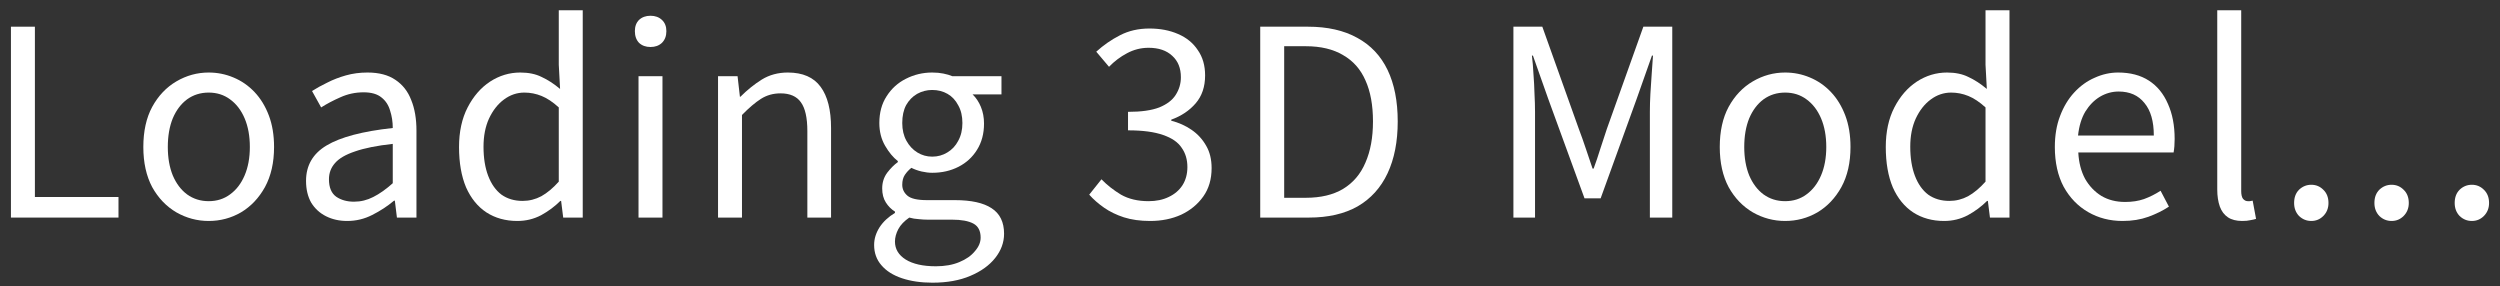
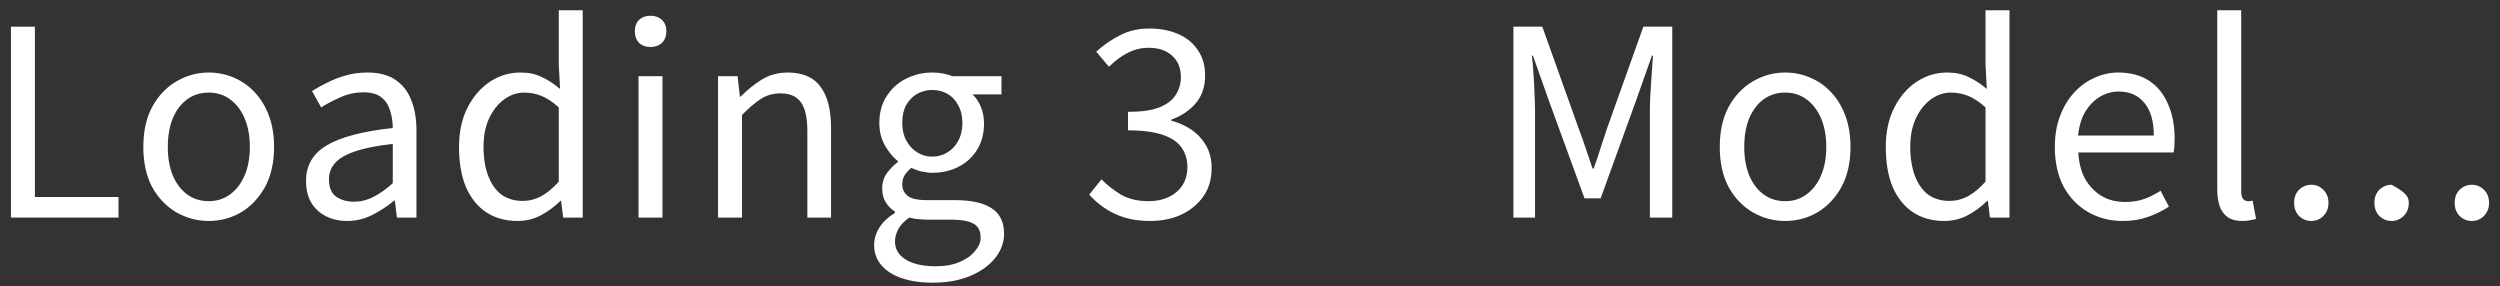
<svg xmlns="http://www.w3.org/2000/svg" width="192" height="22" viewBox="0 0 192 22" fill="none">
  <rect x="0" y="0" width="192" height="22" fill="#333333" stroke="none" />
  <path d="M189.84 16.97C189.48 16.97 189.166 16.843 188.9 16.59C188.646 16.323 188.52 15.99 188.52 15.59C188.52 15.163 188.646 14.823 188.9 14.57C189.166 14.317 189.48 14.19 189.84 14.19C190.2 14.19 190.506 14.317 190.76 14.57C191.026 14.823 191.16 15.163 191.16 15.59C191.16 15.99 191.026 16.323 190.76 16.59C190.506 16.843 190.2 16.97 189.84 16.97Z" fill="white" />
-   <path d="M183.675 16.97C183.315 16.97 183.002 16.843 182.735 16.59C182.482 16.323 182.355 15.99 182.355 15.59C182.355 15.163 182.482 14.823 182.735 14.57C183.002 14.317 183.315 14.19 183.675 14.19C184.035 14.19 184.342 14.317 184.595 14.57C184.862 14.823 184.995 15.163 184.995 15.59C184.995 15.99 184.862 16.323 184.595 16.59C184.342 16.843 184.035 16.97 183.675 16.97Z" fill="white" />
+   <path d="M183.675 16.97C183.315 16.97 183.002 16.843 182.735 16.59C182.482 16.323 182.355 15.99 182.355 15.59C182.355 15.163 182.482 14.823 182.735 14.57C183.002 14.317 183.315 14.19 183.675 14.19C184.862 14.823 184.995 15.163 184.995 15.59C184.995 15.99 184.862 16.323 184.595 16.59C184.342 16.843 184.035 16.97 183.675 16.97Z" fill="white" />
  <path d="M177.507 16.97C177.147 16.97 176.834 16.843 176.567 16.59C176.314 16.323 176.188 15.99 176.188 15.59C176.188 15.163 176.314 14.823 176.567 14.57C176.834 14.317 177.147 14.19 177.507 14.19C177.867 14.19 178.174 14.317 178.427 14.57C178.694 14.823 178.827 15.163 178.827 15.59C178.827 15.99 178.694 16.323 178.427 16.59C178.174 16.843 177.867 16.97 177.507 16.97Z" fill="white" />
  <path d="M172.205 16.97C171.752 16.97 171.385 16.877 171.105 16.69C170.825 16.503 170.618 16.23 170.485 15.87C170.352 15.497 170.285 15.057 170.285 14.55V0.79H172.125V14.67C172.125 14.95 172.172 15.15 172.265 15.27C172.372 15.39 172.492 15.45 172.625 15.45C172.678 15.45 172.732 15.45 172.785 15.45C172.838 15.437 172.912 15.423 173.005 15.41L173.265 16.81C173.132 16.85 172.985 16.883 172.825 16.91C172.665 16.95 172.458 16.97 172.205 16.97Z" fill="white" />
  <path d="M163.013 16.97C162.039 16.97 161.159 16.743 160.373 16.29C159.586 15.837 158.959 15.19 158.493 14.35C158.039 13.497 157.812 12.477 157.812 11.29C157.812 10.397 157.946 9.603 158.213 8.91C158.479 8.203 158.839 7.603 159.293 7.11C159.759 6.603 160.286 6.223 160.873 5.97C161.459 5.703 162.059 5.57 162.673 5.57C163.606 5.57 164.393 5.777 165.033 6.19C165.673 6.603 166.159 7.197 166.493 7.97C166.839 8.73 167.013 9.63 167.013 10.67C167.013 10.87 167.006 11.057 166.993 11.23C166.979 11.403 166.959 11.563 166.933 11.71H159.613C159.653 12.483 159.826 13.157 160.133 13.73C160.453 14.29 160.873 14.73 161.393 15.05C161.913 15.357 162.519 15.51 163.213 15.51C163.746 15.51 164.226 15.437 164.653 15.29C165.093 15.13 165.519 14.917 165.933 14.65L166.573 15.87C166.106 16.177 165.579 16.437 164.993 16.65C164.406 16.863 163.746 16.97 163.013 16.97ZM159.593 10.41H165.413C165.413 9.317 165.173 8.483 164.693 7.91C164.226 7.323 163.566 7.03 162.713 7.03C162.206 7.03 161.726 7.163 161.273 7.43C160.833 7.697 160.459 8.077 160.153 8.57C159.859 9.063 159.673 9.677 159.593 10.41Z" fill="white" />
  <path d="M149.308 16.97C148.401 16.97 147.608 16.75 146.928 16.31C146.261 15.87 145.741 15.23 145.368 14.39C145.008 13.537 144.828 12.503 144.828 11.29C144.828 10.117 145.048 9.103 145.488 8.25C145.928 7.397 146.501 6.737 147.208 6.27C147.928 5.803 148.701 5.57 149.528 5.57C150.168 5.57 150.715 5.683 151.168 5.91C151.635 6.123 152.108 6.43 152.588 6.83L152.488 4.97V0.79H154.328V16.71H152.828L152.668 15.43H152.608C152.181 15.857 151.688 16.223 151.128 16.53C150.568 16.823 149.961 16.97 149.308 16.97ZM149.708 15.43C150.215 15.43 150.695 15.31 151.148 15.07C151.601 14.817 152.048 14.443 152.488 13.95V8.25C152.035 7.837 151.595 7.543 151.168 7.37C150.741 7.197 150.301 7.11 149.848 7.11C149.275 7.11 148.748 7.29 148.268 7.65C147.801 7.997 147.421 8.483 147.128 9.11C146.848 9.723 146.708 10.443 146.708 11.27C146.708 12.137 146.828 12.883 147.068 13.51C147.308 14.137 147.648 14.617 148.088 14.95C148.541 15.27 149.081 15.43 149.708 15.43Z" fill="white" />
  <path d="M137.098 16.97C136.218 16.97 135.391 16.75 134.618 16.31C133.845 15.857 133.225 15.21 132.758 14.37C132.305 13.517 132.078 12.49 132.078 11.29C132.078 10.077 132.305 9.05 132.758 8.21C133.225 7.357 133.845 6.703 134.618 6.25C135.391 5.797 136.218 5.57 137.098 5.57C137.765 5.57 138.398 5.697 138.998 5.95C139.611 6.203 140.151 6.577 140.618 7.07C141.085 7.563 141.451 8.163 141.718 8.87C141.985 9.577 142.118 10.383 142.118 11.29C142.118 12.49 141.885 13.517 141.418 14.37C140.951 15.21 140.338 15.857 139.578 16.31C138.818 16.75 137.991 16.97 137.098 16.97ZM137.098 15.45C137.725 15.45 138.271 15.277 138.738 14.93C139.218 14.583 139.591 14.097 139.858 13.47C140.125 12.843 140.258 12.117 140.258 11.29C140.258 10.45 140.125 9.717 139.858 9.09C139.591 8.463 139.218 7.977 138.738 7.63C138.271 7.283 137.725 7.11 137.098 7.11C136.471 7.11 135.918 7.283 135.438 7.63C134.971 7.977 134.605 8.463 134.338 9.09C134.085 9.717 133.958 10.45 133.958 11.29C133.958 12.117 134.085 12.843 134.338 13.47C134.605 14.097 134.971 14.583 135.438 14.93C135.918 15.277 136.471 15.45 137.098 15.45Z" fill="white" />
  <path d="M116.23 16.71V2.05H118.45L121.25 9.89C121.437 10.383 121.617 10.89 121.79 11.41C121.964 11.93 122.137 12.443 122.31 12.95H122.39C122.577 12.443 122.75 11.93 122.91 11.41C123.084 10.89 123.25 10.383 123.41 9.89L126.21 2.05H128.43V16.71H126.71V8.59C126.71 8.163 126.724 7.703 126.75 7.21C126.777 6.703 126.81 6.197 126.85 5.69C126.89 5.17 126.924 4.697 126.95 4.27H126.87L125.69 7.61L122.93 15.23H121.69L118.91 7.61L117.73 4.27H117.65C117.704 4.697 117.744 5.17 117.77 5.69C117.81 6.197 117.837 6.703 117.85 7.21C117.877 7.703 117.89 8.163 117.89 8.59V16.71H116.23Z" fill="white" />
-   <path d="M96.785 16.71V2.05H100.445C101.952 2.05 103.218 2.337 104.245 2.91C105.272 3.47 106.045 4.29 106.565 5.37C107.085 6.45 107.345 7.77 107.345 9.33C107.345 10.877 107.085 12.203 106.565 13.31C106.045 14.417 105.278 15.263 104.265 15.85C103.252 16.423 102.005 16.71 100.525 16.71H96.785ZM98.625 15.19H100.285C101.432 15.19 102.385 14.963 103.145 14.51C103.918 14.043 104.492 13.37 104.865 12.49C105.252 11.61 105.445 10.557 105.445 9.33C105.445 8.077 105.252 7.023 104.865 6.17C104.492 5.317 103.918 4.67 103.145 4.23C102.385 3.777 101.432 3.55 100.285 3.55H98.625V15.19Z" fill="white" />
  <path d="M88.332 16.97C87.572 16.97 86.899 16.877 86.312 16.69C85.739 16.503 85.232 16.257 84.792 15.95C84.352 15.643 83.972 15.31 83.652 14.95L84.592 13.77C85.019 14.21 85.519 14.603 86.092 14.95C86.679 15.283 87.386 15.45 88.212 15.45C88.799 15.45 89.312 15.343 89.752 15.13C90.206 14.917 90.559 14.617 90.812 14.23C91.066 13.83 91.192 13.363 91.192 12.83C91.192 12.257 91.046 11.763 90.752 11.35C90.472 10.923 89.999 10.597 89.332 10.37C88.666 10.13 87.766 10.01 86.632 10.01V8.59C87.646 8.59 88.446 8.477 89.032 8.25C89.619 8.01 90.039 7.69 90.292 7.29C90.559 6.877 90.692 6.423 90.692 5.93C90.692 5.237 90.472 4.69 90.032 4.29C89.592 3.877 88.986 3.67 88.212 3.67C87.626 3.67 87.072 3.81 86.552 4.09C86.046 4.357 85.586 4.703 85.172 5.13L84.192 3.97C84.752 3.463 85.359 3.043 86.012 2.71C86.679 2.363 87.432 2.19 88.272 2.19C89.099 2.19 89.832 2.33 90.472 2.61C91.126 2.89 91.632 3.303 91.992 3.85C92.366 4.383 92.552 5.03 92.552 5.79C92.552 6.657 92.312 7.37 91.832 7.93C91.352 8.49 90.726 8.91 89.952 9.19V9.27C90.526 9.417 91.046 9.65 91.512 9.97C91.979 10.29 92.352 10.697 92.632 11.19C92.912 11.67 93.052 12.243 93.052 12.91C93.052 13.763 92.839 14.49 92.412 15.09C91.986 15.69 91.419 16.157 90.712 16.49C90.006 16.81 89.212 16.97 88.332 16.97Z" fill="white" />
  <path d="M71.613 21.71C70.733 21.71 69.953 21.597 69.273 21.37C68.593 21.143 68.066 20.81 67.693 20.37C67.32 19.943 67.133 19.423 67.133 18.81C67.133 18.343 67.273 17.89 67.553 17.45C67.833 17.023 68.226 16.657 68.733 16.35V16.25C68.453 16.077 68.219 15.843 68.033 15.55C67.846 15.257 67.753 14.897 67.753 14.47C67.753 14.017 67.879 13.617 68.133 13.27C68.4 12.923 68.673 12.65 68.953 12.45V12.37C68.593 12.09 68.266 11.697 67.973 11.19C67.68 10.683 67.533 10.103 67.533 9.45C67.533 8.65 67.719 7.963 68.093 7.39C68.466 6.803 68.96 6.357 69.573 6.05C70.2 5.73 70.873 5.57 71.593 5.57C71.913 5.57 72.2 5.597 72.453 5.65C72.719 5.703 72.946 5.77 73.133 5.85H76.913V7.25H74.693C74.96 7.503 75.173 7.823 75.333 8.21C75.493 8.597 75.573 9.023 75.573 9.49C75.573 10.263 75.393 10.937 75.033 11.51C74.686 12.07 74.213 12.503 73.613 12.81C73.013 13.117 72.34 13.27 71.593 13.27C71.34 13.27 71.066 13.237 70.773 13.17C70.493 13.103 70.233 13.01 69.993 12.89C69.793 13.05 69.626 13.23 69.493 13.43C69.359 13.63 69.293 13.883 69.293 14.19C69.293 14.523 69.426 14.803 69.693 15.03C69.96 15.257 70.46 15.37 71.193 15.37H73.333C74.586 15.37 75.526 15.577 76.153 15.99C76.793 16.403 77.113 17.057 77.113 17.95C77.113 18.617 76.886 19.237 76.433 19.81C75.98 20.383 75.34 20.843 74.513 21.19C73.7 21.537 72.733 21.71 71.613 21.71ZM71.593 12.03C72.019 12.03 72.406 11.923 72.753 11.71C73.113 11.497 73.393 11.197 73.593 10.81C73.806 10.423 73.913 9.97 73.913 9.45C73.913 8.917 73.806 8.463 73.593 8.09C73.393 7.703 73.12 7.41 72.773 7.21C72.426 7.01 72.033 6.91 71.593 6.91C71.18 6.91 70.793 7.01 70.433 7.21C70.086 7.41 69.806 7.697 69.593 8.07C69.393 8.443 69.293 8.903 69.293 9.45C69.293 9.97 69.4 10.423 69.613 10.81C69.826 11.197 70.106 11.497 70.453 11.71C70.799 11.923 71.18 12.03 71.593 12.03ZM71.873 20.45C72.566 20.45 73.166 20.343 73.673 20.13C74.193 19.917 74.593 19.637 74.873 19.29C75.166 18.957 75.313 18.61 75.313 18.25C75.313 17.73 75.126 17.37 74.753 17.17C74.379 16.97 73.833 16.87 73.113 16.87H71.233C71.033 16.87 70.806 16.857 70.553 16.83C70.313 16.817 70.073 16.777 69.833 16.71C69.446 16.977 69.166 17.27 68.993 17.59C68.82 17.923 68.733 18.243 68.733 18.55C68.733 19.123 69.006 19.583 69.553 19.93C70.113 20.277 70.886 20.45 71.873 20.45Z" fill="white" />
  <path d="M55.145 16.71V5.85H56.645L56.825 7.43H56.864C57.385 6.91 57.931 6.47 58.505 6.11C59.091 5.75 59.758 5.57 60.505 5.57C61.651 5.57 62.491 5.937 63.025 6.67C63.558 7.39 63.825 8.443 63.825 9.83V16.71H62.005V10.07C62.005 9.043 61.838 8.303 61.505 7.85C61.184 7.397 60.664 7.17 59.944 7.17C59.385 7.17 58.885 7.31 58.444 7.59C58.005 7.87 57.518 8.283 56.984 8.83V16.71H55.145Z" fill="white" />
  <path d="M49.038 16.71V5.85H50.878V16.71H49.038ZM49.958 3.61C49.598 3.61 49.304 3.503 49.078 3.29C48.864 3.063 48.758 2.763 48.758 2.39C48.758 2.03 48.864 1.743 49.078 1.53C49.304 1.317 49.598 1.21 49.958 1.21C50.318 1.21 50.611 1.317 50.838 1.53C51.065 1.743 51.178 2.03 51.178 2.39C51.178 2.763 51.065 3.063 50.838 3.29C50.611 3.503 50.318 3.61 49.958 3.61Z" fill="white" />
  <path d="M39.734 16.97C38.827 16.97 38.034 16.75 37.354 16.31C36.687 15.87 36.167 15.23 35.794 14.39C35.434 13.537 35.254 12.503 35.254 11.29C35.254 10.117 35.474 9.103 35.914 8.25C36.354 7.397 36.927 6.737 37.634 6.27C38.354 5.803 39.127 5.57 39.954 5.57C40.594 5.57 41.141 5.683 41.594 5.91C42.061 6.123 42.534 6.43 43.014 6.83L42.914 4.97V0.79H44.754V16.71H43.254L43.094 15.43H43.034C42.607 15.857 42.114 16.223 41.554 16.53C40.994 16.823 40.387 16.97 39.734 16.97ZM40.134 15.43C40.641 15.43 41.121 15.31 41.574 15.07C42.027 14.817 42.474 14.443 42.914 13.95V8.25C42.461 7.837 42.021 7.543 41.594 7.37C41.167 7.197 40.727 7.11 40.274 7.11C39.701 7.11 39.174 7.29 38.694 7.65C38.227 7.997 37.847 8.483 37.554 9.11C37.274 9.723 37.134 10.443 37.134 11.27C37.134 12.137 37.254 12.883 37.494 13.51C37.734 14.137 38.074 14.617 38.514 14.95C38.967 15.27 39.507 15.43 40.134 15.43Z" fill="white" />
  <path d="M26.664 16.97C26.064 16.97 25.524 16.85 25.044 16.61C24.564 16.37 24.184 16.023 23.904 15.57C23.637 15.103 23.504 14.543 23.504 13.89C23.504 12.703 24.031 11.797 25.084 11.17C26.151 10.53 27.844 10.083 30.164 9.83C30.164 9.363 30.097 8.923 29.964 8.51C29.844 8.083 29.624 7.743 29.304 7.49C28.984 7.223 28.524 7.09 27.924 7.09C27.297 7.09 26.704 7.217 26.144 7.47C25.597 7.71 25.104 7.97 24.664 8.25L23.964 6.99C24.297 6.777 24.684 6.563 25.124 6.35C25.564 6.123 26.044 5.937 26.564 5.79C27.084 5.643 27.637 5.57 28.224 5.57C29.104 5.57 29.817 5.757 30.364 6.13C30.924 6.503 31.331 7.023 31.584 7.69C31.851 8.343 31.984 9.123 31.984 10.03V16.71H30.484L30.324 15.41H30.264C29.757 15.837 29.197 16.203 28.584 16.51C27.984 16.817 27.344 16.97 26.664 16.97ZM27.184 15.49C27.704 15.49 28.197 15.37 28.664 15.13C29.144 14.89 29.644 14.537 30.164 14.07V11.05C28.951 11.183 27.984 11.377 27.264 11.63C26.544 11.87 26.031 12.17 25.724 12.53C25.417 12.877 25.264 13.29 25.264 13.77C25.264 14.397 25.451 14.843 25.824 15.11C26.197 15.363 26.651 15.49 27.184 15.49Z" fill="white" />
  <path d="M16.028 16.97C15.148 16.97 14.321 16.75 13.548 16.31C12.774 15.857 12.155 15.21 11.688 14.37C11.235 13.517 11.008 12.49 11.008 11.29C11.008 10.077 11.235 9.05 11.688 8.21C12.155 7.357 12.774 6.703 13.548 6.25C14.321 5.797 15.148 5.57 16.028 5.57C16.695 5.57 17.328 5.697 17.928 5.95C18.541 6.203 19.081 6.577 19.548 7.07C20.015 7.563 20.381 8.163 20.648 8.87C20.915 9.577 21.048 10.383 21.048 11.29C21.048 12.49 20.814 13.517 20.348 14.37C19.881 15.21 19.268 15.857 18.508 16.31C17.748 16.75 16.921 16.97 16.028 16.97ZM16.028 15.45C16.654 15.45 17.201 15.277 17.668 14.93C18.148 14.583 18.521 14.097 18.788 13.47C19.055 12.843 19.188 12.117 19.188 11.29C19.188 10.45 19.055 9.717 18.788 9.09C18.521 8.463 18.148 7.977 17.668 7.63C17.201 7.283 16.654 7.11 16.028 7.11C15.401 7.11 14.848 7.283 14.368 7.63C13.901 7.977 13.534 8.463 13.268 9.09C13.014 9.717 12.888 10.45 12.888 11.29C12.888 12.117 13.014 12.843 13.268 13.47C13.534 14.097 13.901 14.583 14.368 14.93C14.848 15.277 15.401 15.45 16.028 15.45Z" fill="white" />
  <path d="M0.84 16.71V2.05H2.68V15.13H9.1V16.71H0.84Z" fill="white" />
</svg>